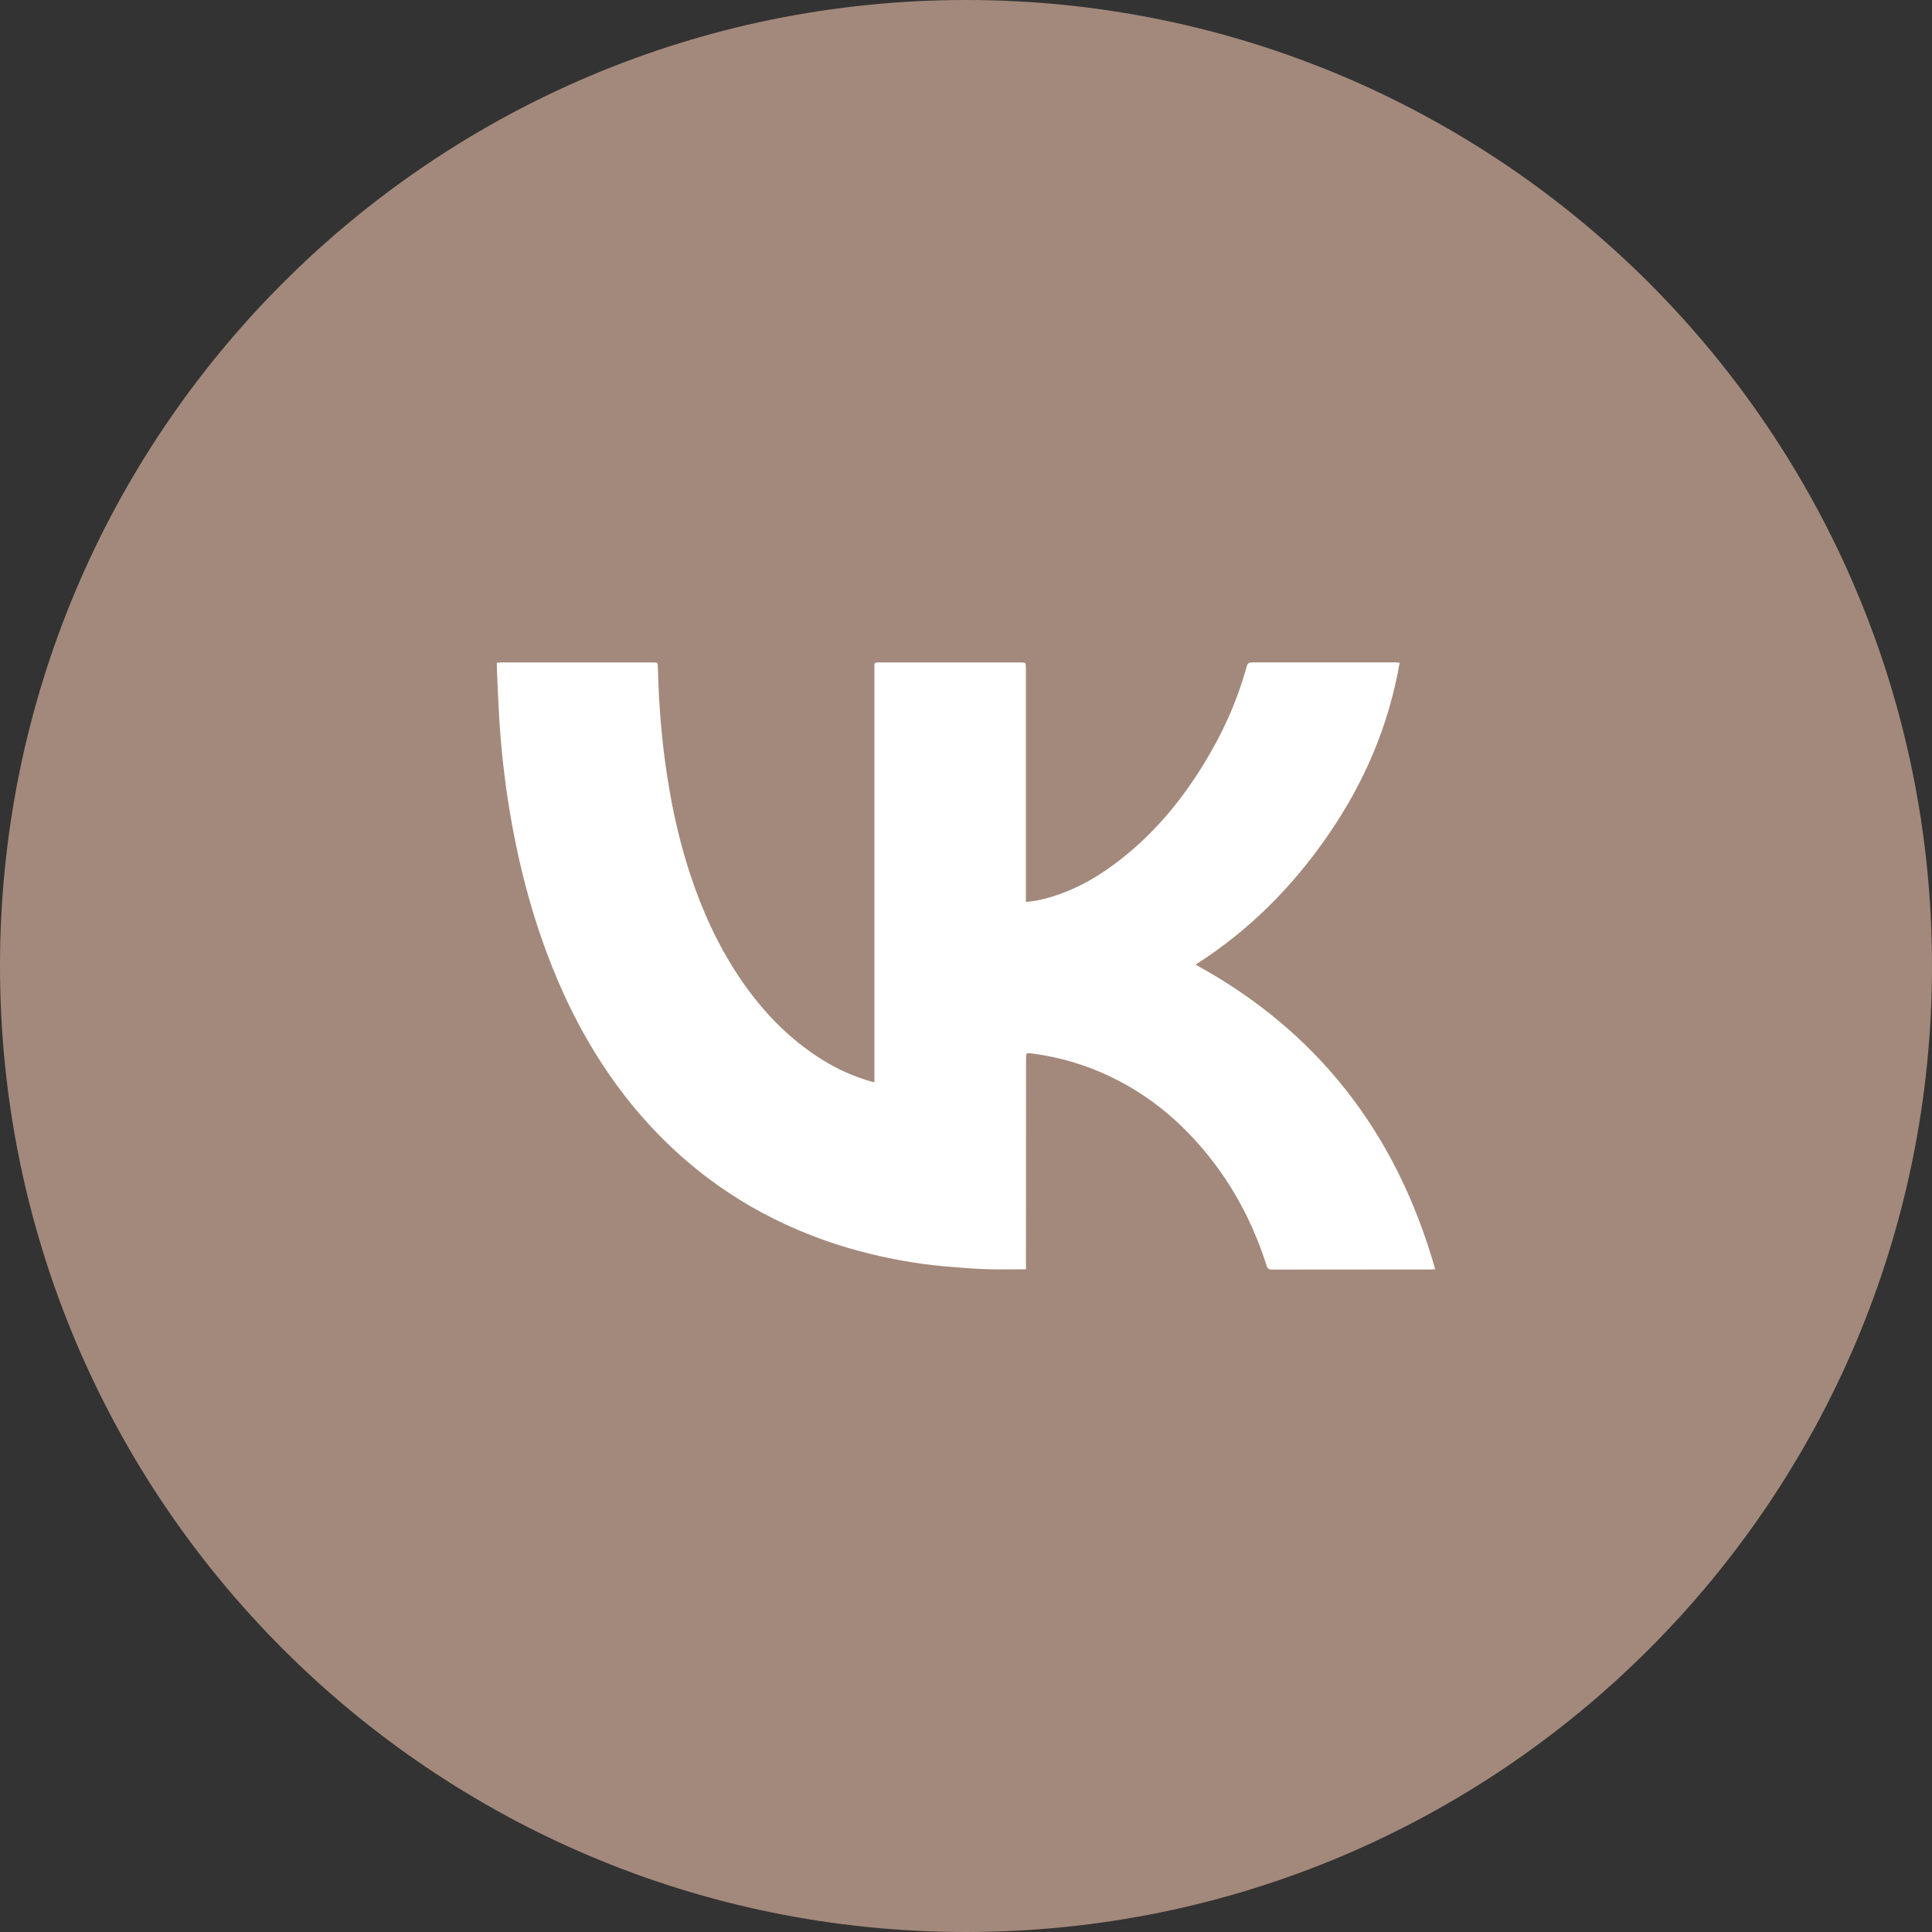
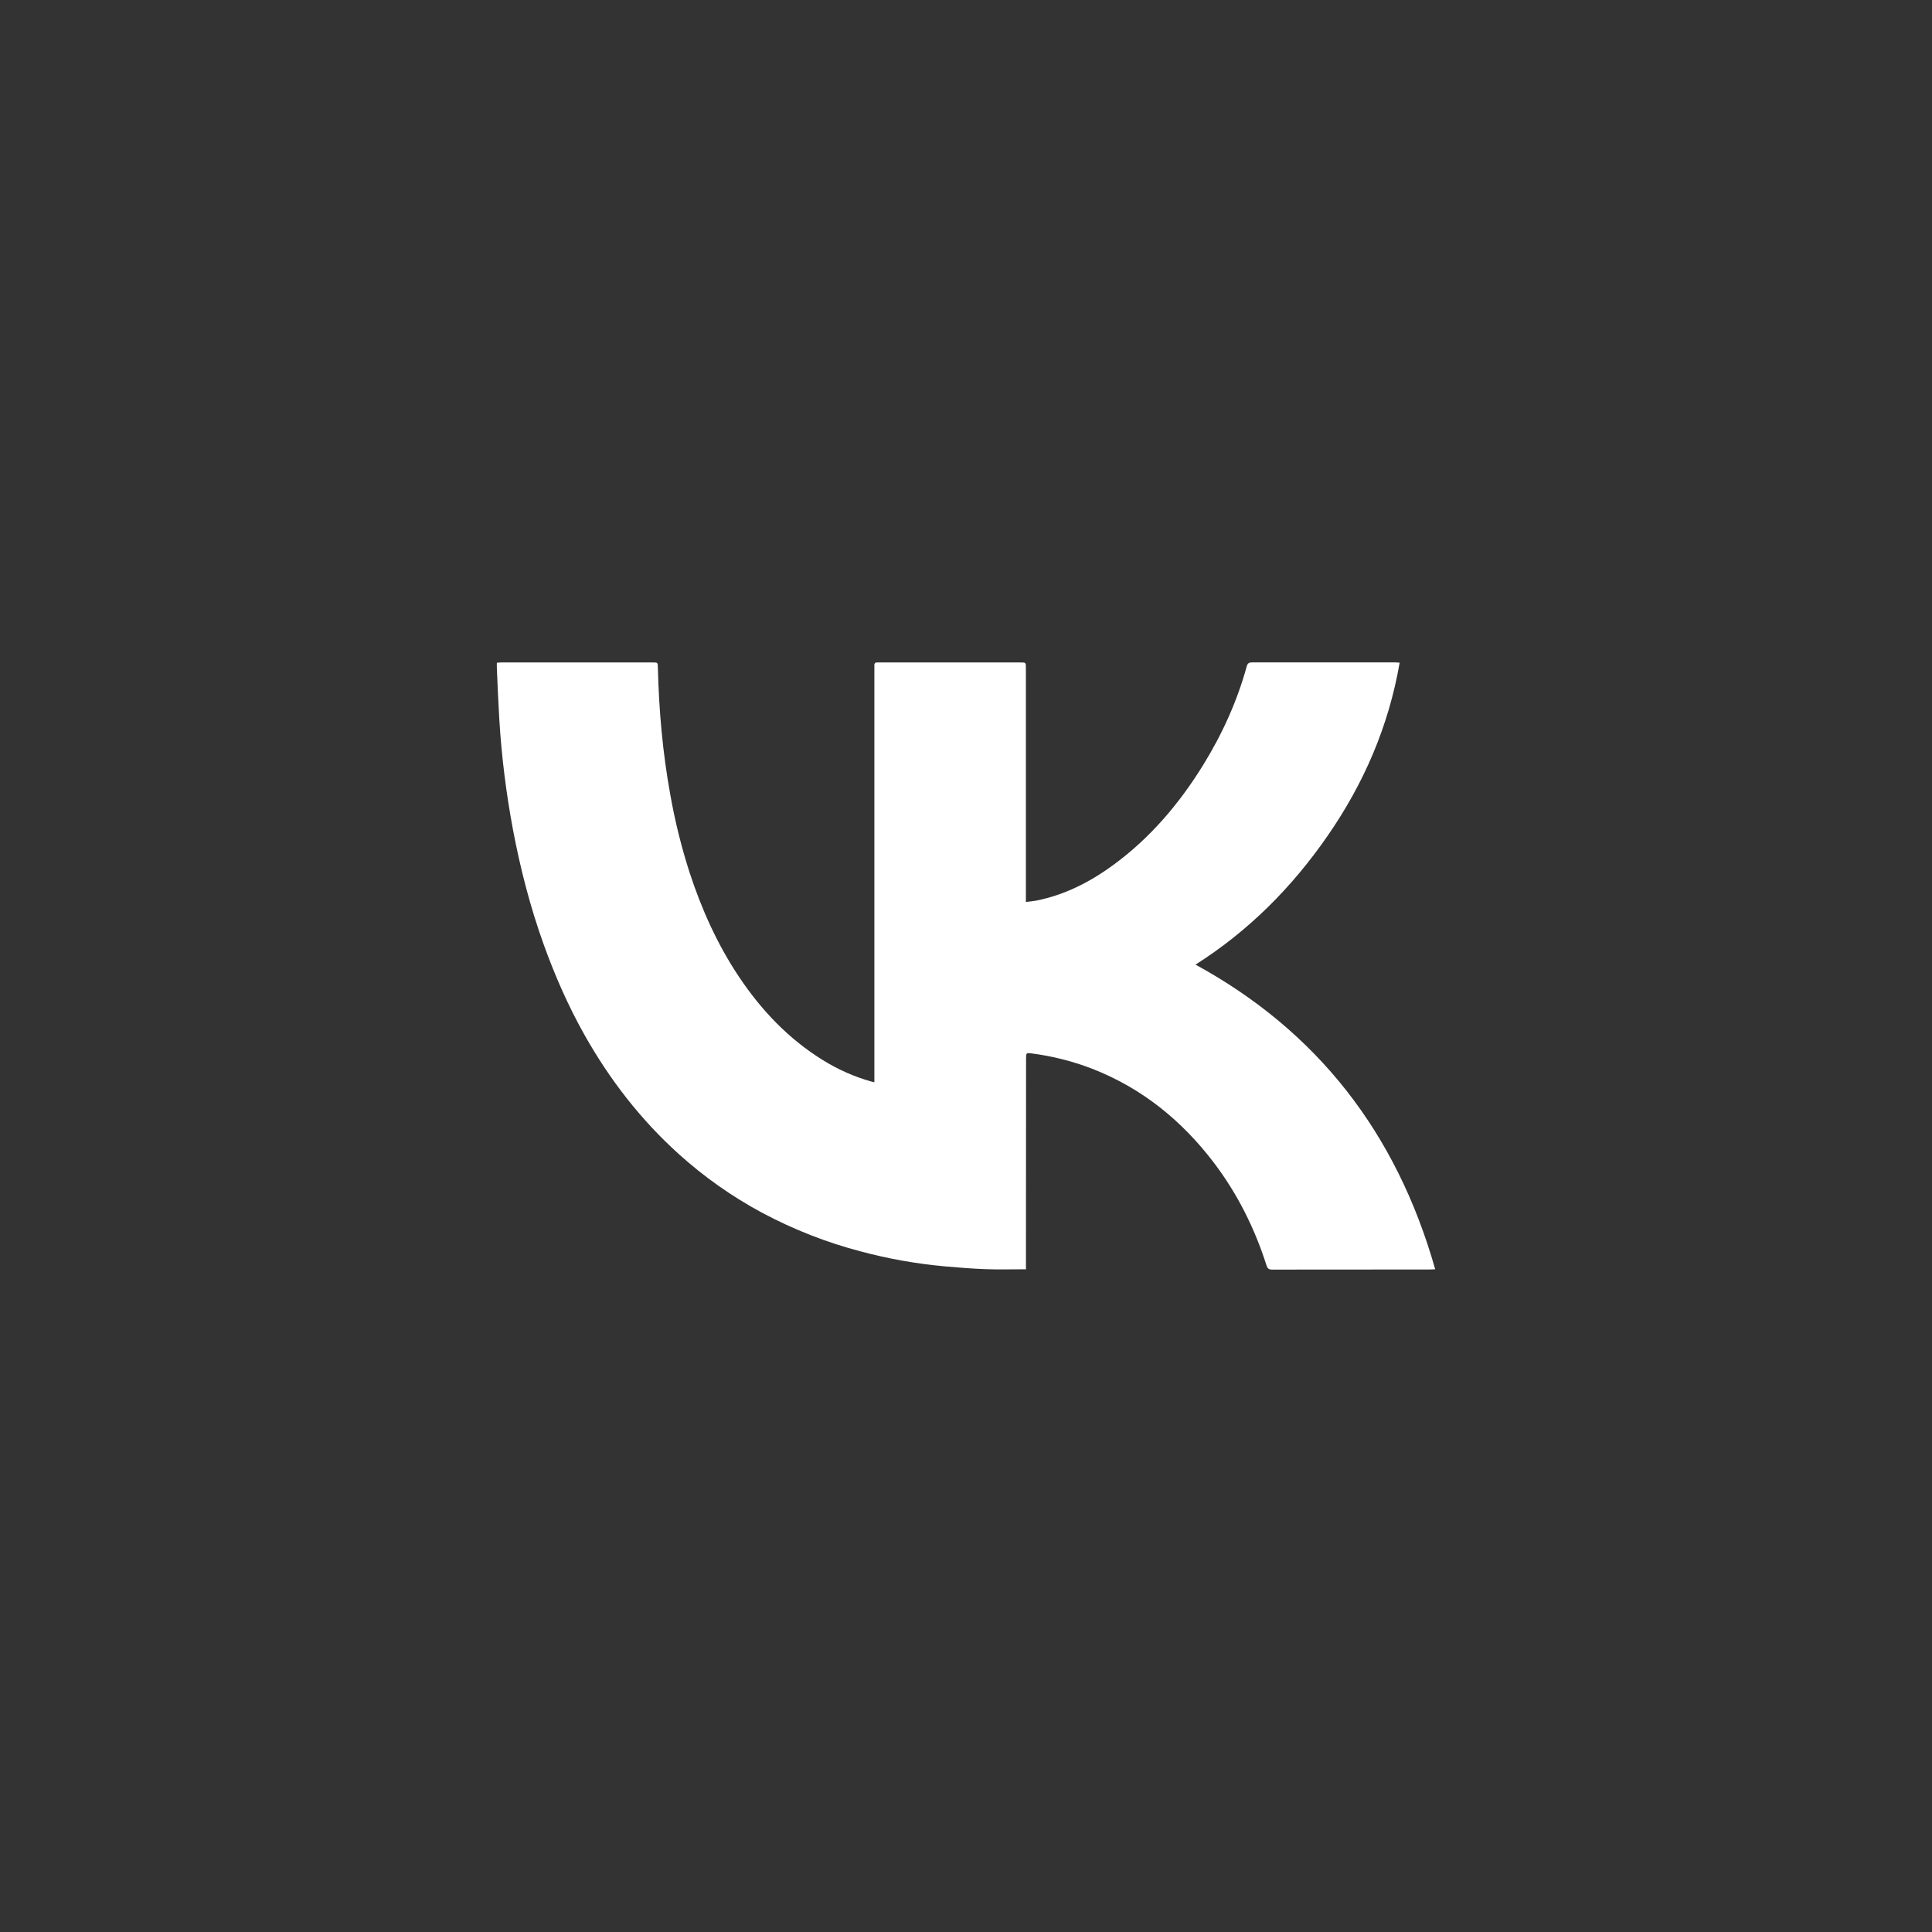
<svg xmlns="http://www.w3.org/2000/svg" width="35" height="35" viewBox="0 0 35 35" fill="none">
  <rect x="0" y="0" width="35" height="35" fill="#333333" stroke="none" />
-   <path d="M17.5 1C26.613 1 34 8.387 34 17.5C34 26.613 26.613 34 17.5 34C8.387 34 1 26.613 1 17.5C1 8.387 8.387 1 17.5 1Z" fill="#A3897B" stroke="#A3897B" stroke-width="2" />
  <path d="M18.587 22.994C18.336 22.994 18.093 23.001 17.851 22.992C17.605 22.983 17.358 22.962 17.112 22.941C16.599 22.894 16.09 22.804 15.591 22.67C14.972 22.508 14.373 22.273 13.806 21.97C13.264 21.679 12.757 21.322 12.297 20.907C11.606 20.284 11.041 19.554 10.582 18.736C10.292 18.219 10.053 17.675 9.851 17.114C9.607 16.436 9.427 15.74 9.293 15.03C9.17 14.374 9.087 13.71 9.046 13.042C9.027 12.731 9.015 12.418 9.001 12.107C8.999 12.075 9.001 12.044 9.001 12.006C9.034 12.004 9.061 12.001 9.089 12.001C10.001 12.001 10.913 12.001 11.825 12.001C11.916 12.001 11.916 12.001 11.918 12.099C11.937 12.871 12.005 13.637 12.143 14.397C12.227 14.872 12.343 15.34 12.49 15.799C12.709 16.47 12.995 17.108 13.385 17.692C13.793 18.303 14.287 18.822 14.907 19.205C15.18 19.375 15.474 19.505 15.781 19.592C15.796 19.597 15.812 19.599 15.84 19.606V12.138C15.84 12.111 15.841 12.084 15.84 12.057C15.838 12.016 15.856 11.998 15.895 12.001C15.909 12.001 15.923 12.001 15.937 12.001H18.483C18.585 12.001 18.585 12.001 18.585 12.103V16.34C18.652 16.331 18.712 16.327 18.77 16.316C19.285 16.214 19.746 15.98 20.171 15.668C20.834 15.182 21.362 14.563 21.797 13.858C22.141 13.3 22.412 12.706 22.587 12.067C22.605 12.003 22.643 12 22.693 12C23.554 12.001 24.414 12.001 25.274 12C25.297 12 25.32 12.003 25.356 12.005C25.156 13.161 24.705 14.197 24.052 15.14C23.402 16.081 22.612 16.87 21.658 17.475C23.859 18.677 25.297 20.516 26 22.994C25.959 22.996 25.934 22.998 25.909 22.998C24.955 22.998 24 22.999 23.045 23C22.989 23 22.963 22.983 22.945 22.927C22.73 22.251 22.418 21.628 21.994 21.068C21.411 20.3 20.692 19.719 19.806 19.369C19.447 19.229 19.073 19.133 18.691 19.084C18.591 19.07 18.589 19.073 18.588 19.176L18.586 22.915L18.587 22.994Z" fill="white" />
</svg>